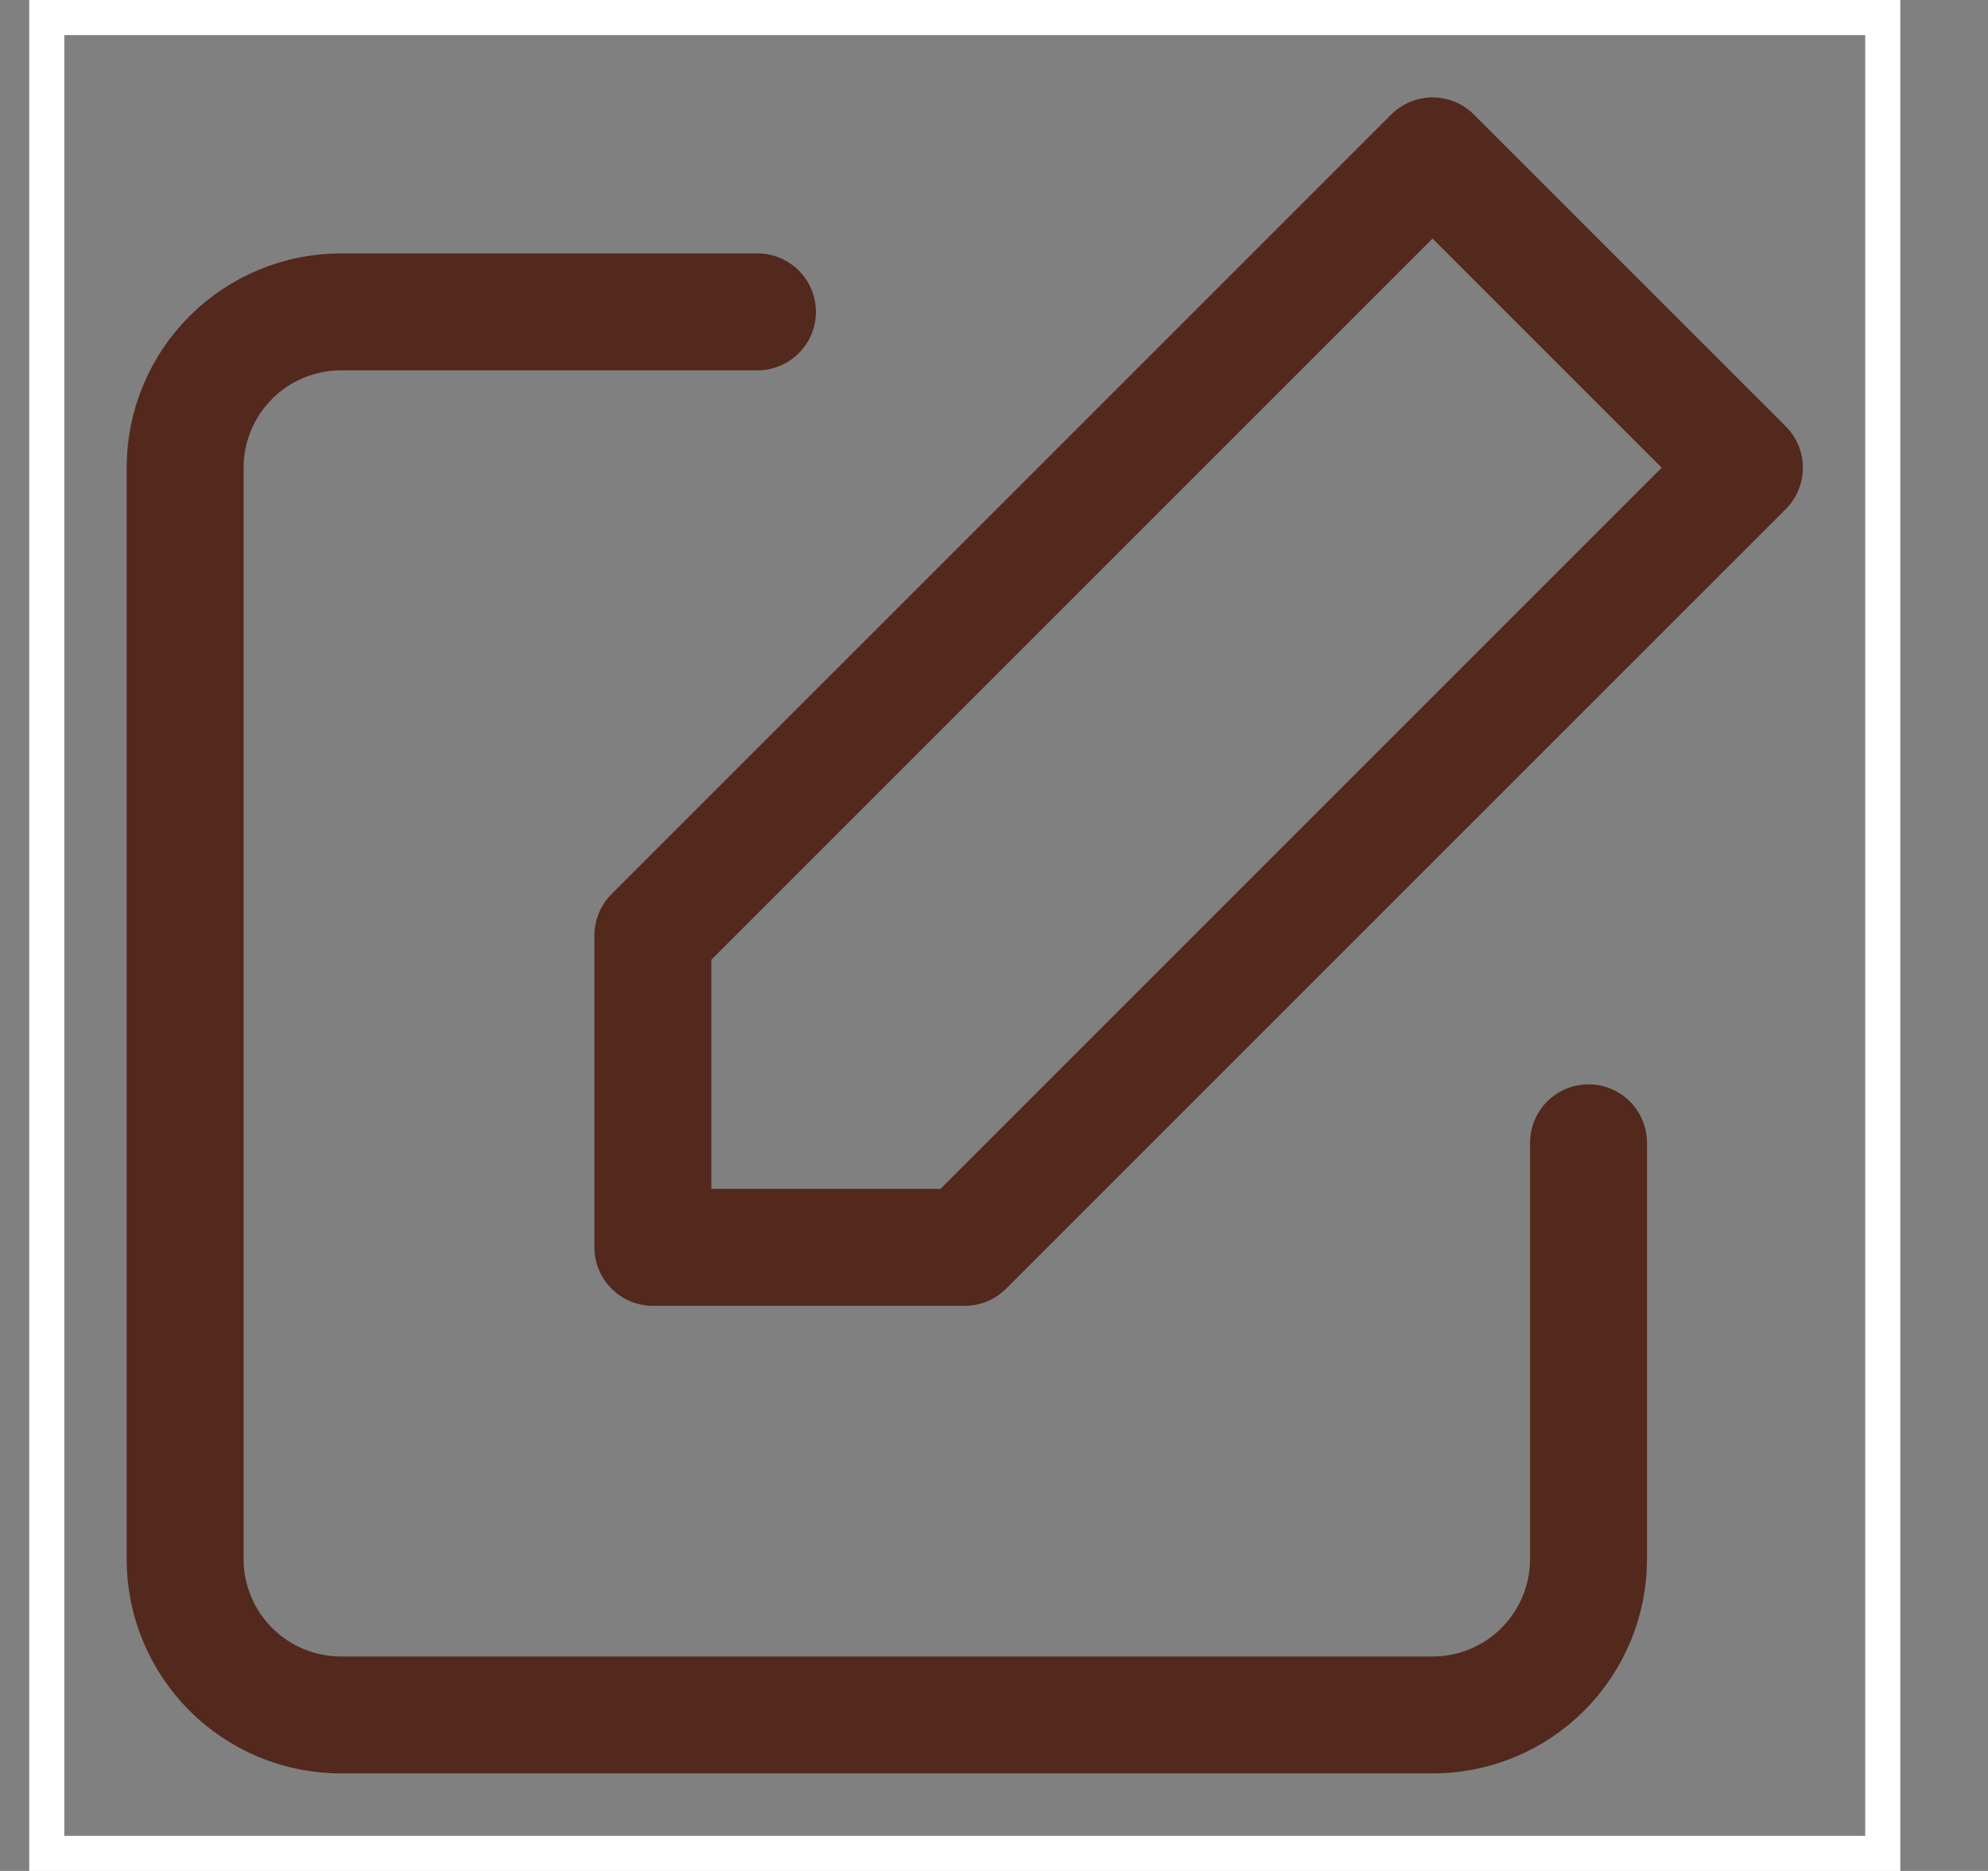
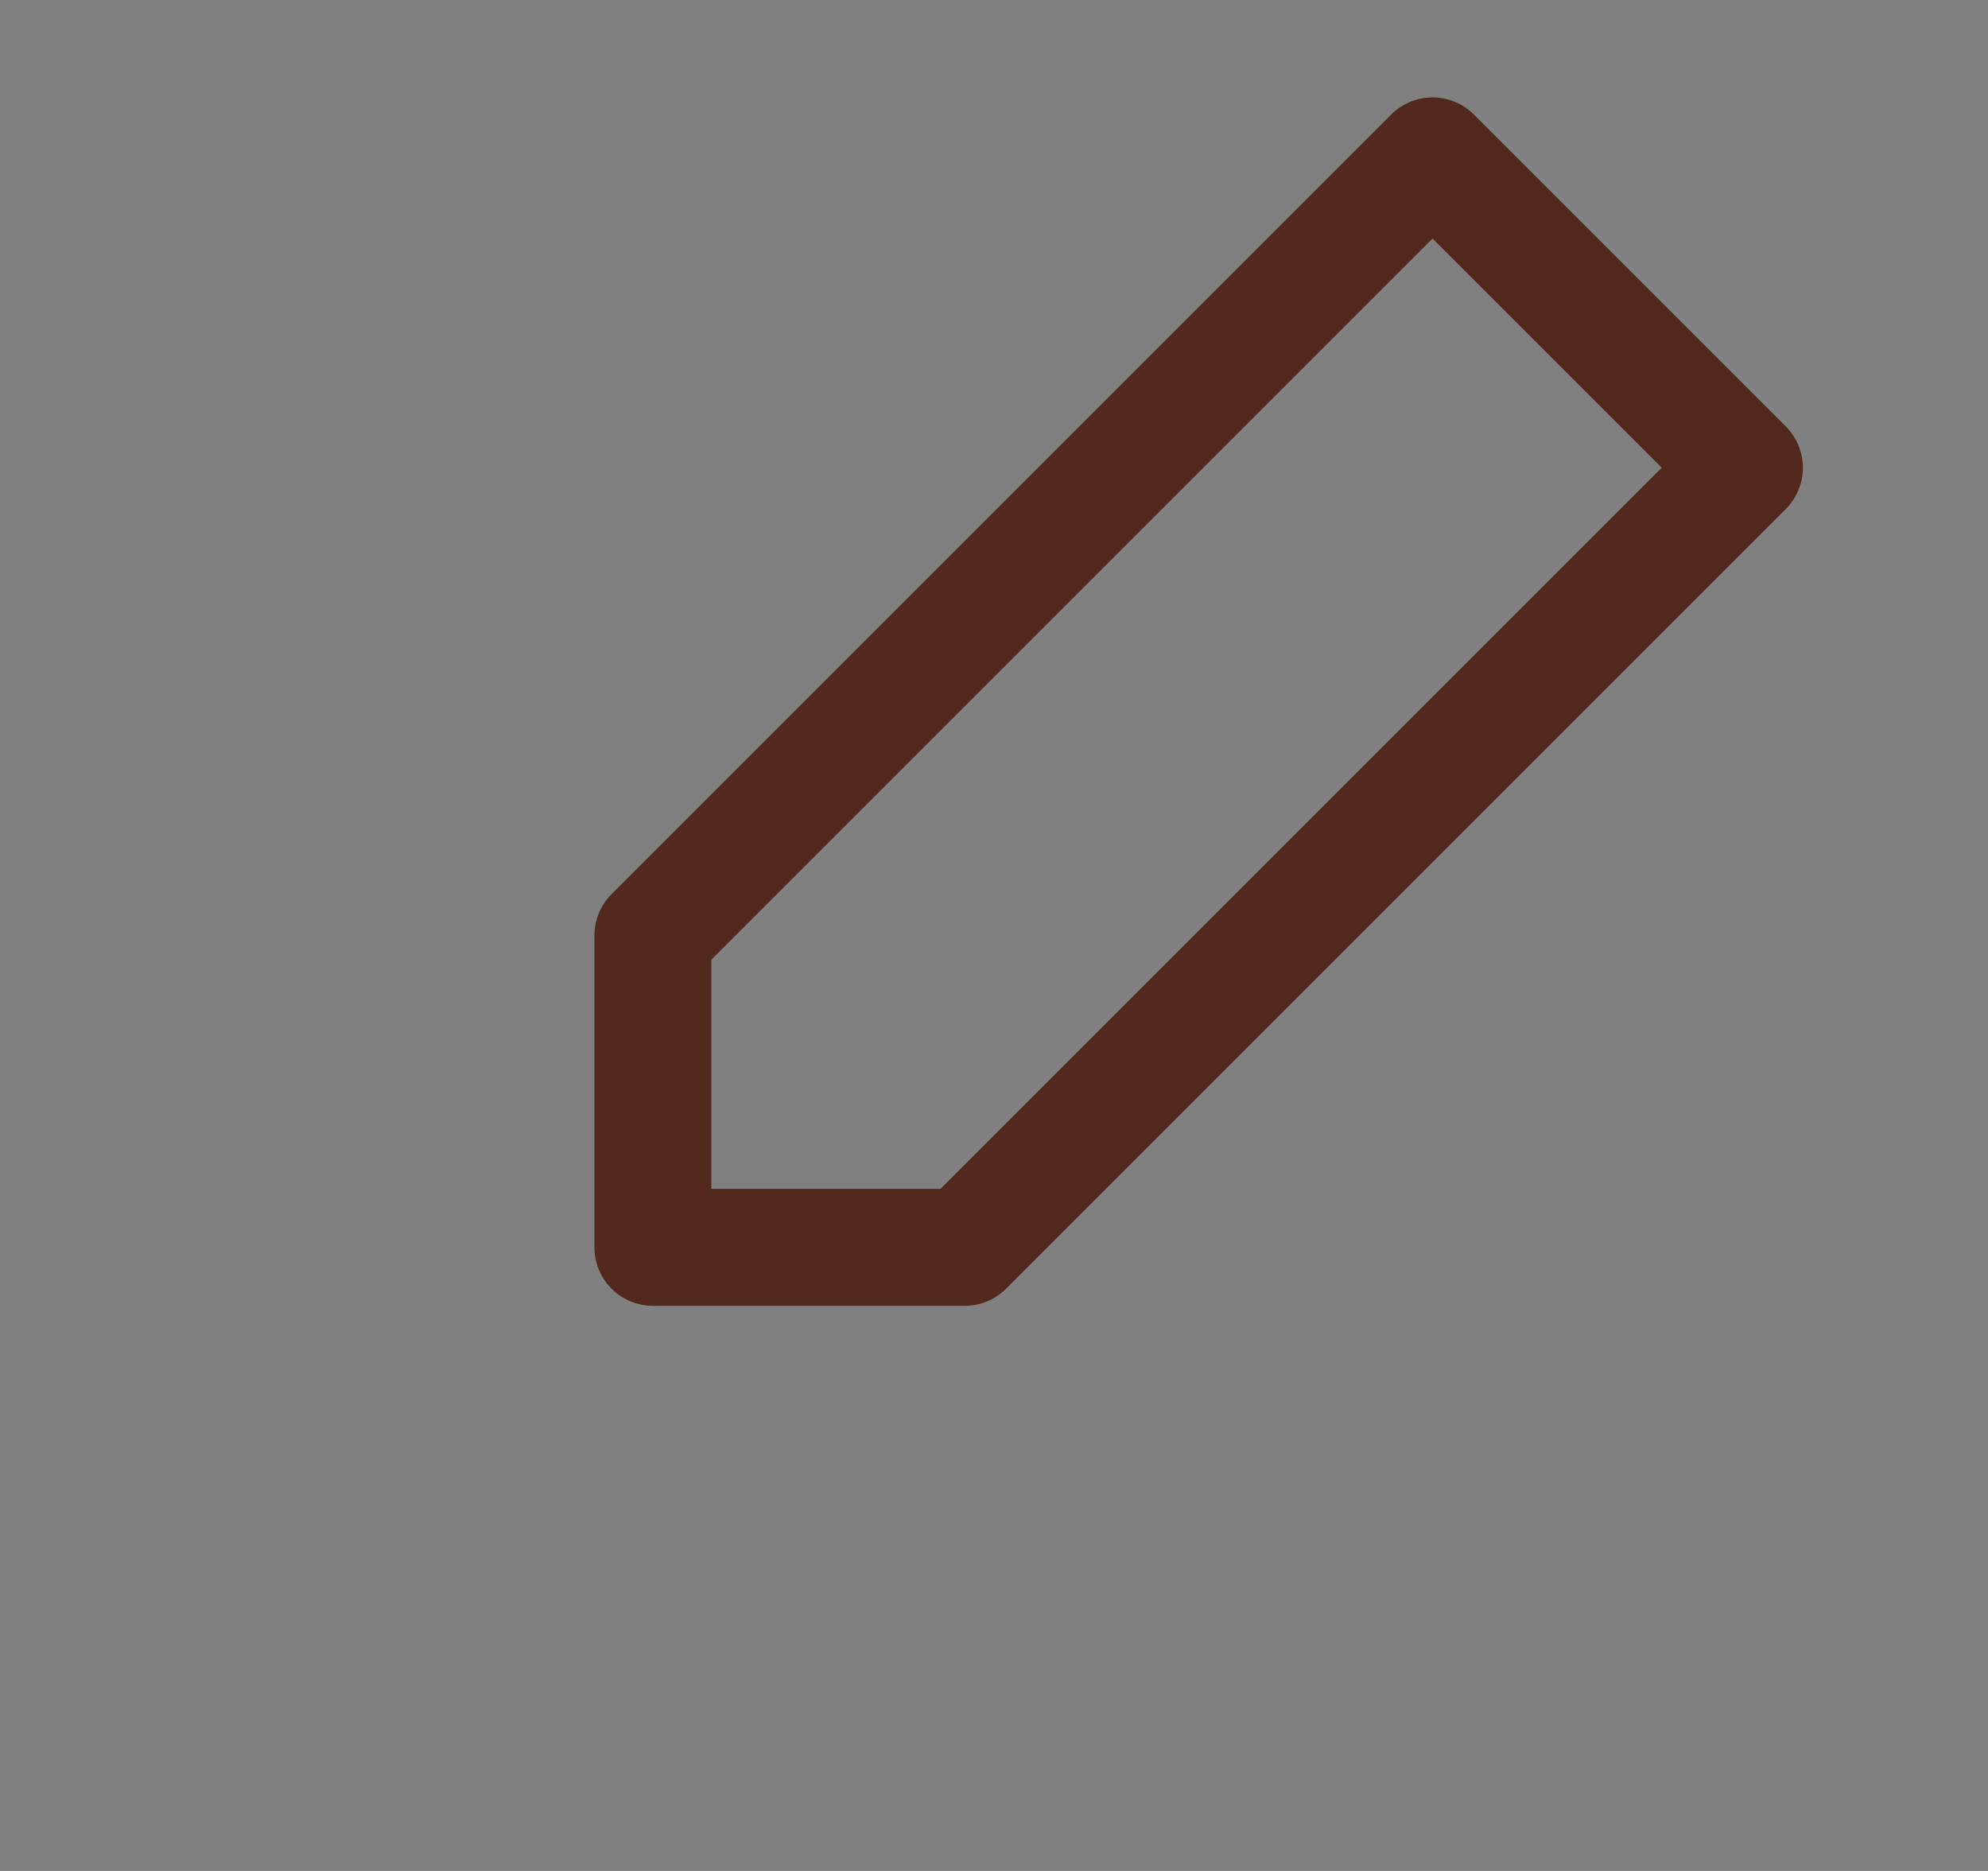
<svg xmlns="http://www.w3.org/2000/svg" width="17" height="16" viewBox="0 0 17 16" fill="none">
  <rect x="0" y="0" width="17" height="16" fill="#808080" stroke="none" />
-   <path d="M13.584 9.773V13.333C13.584 13.687 13.443 14.026 13.193 14.276C12.943 14.526 12.604 14.666 12.25 14.666H2.917C2.563 14.666 2.224 14.526 1.974 14.276C1.724 14.026 1.583 13.687 1.583 13.333V4C1.583 3.646 1.724 3.307 1.974 3.057C2.224 2.807 2.563 2.667 2.917 2.667H6.477" stroke="#52291C" stroke-linecap="round" stroke-linejoin="round" />
  <path d="M12.25 1.333L14.917 4L8.25 10.667H5.583V8L12.25 1.333Z" stroke="#52291C" stroke-linecap="round" stroke-linejoin="round" />
-   <rect x="0.4" y="0.15" width="15.7" height="15.7" stroke="white" stroke-width="0.3" />
</svg>